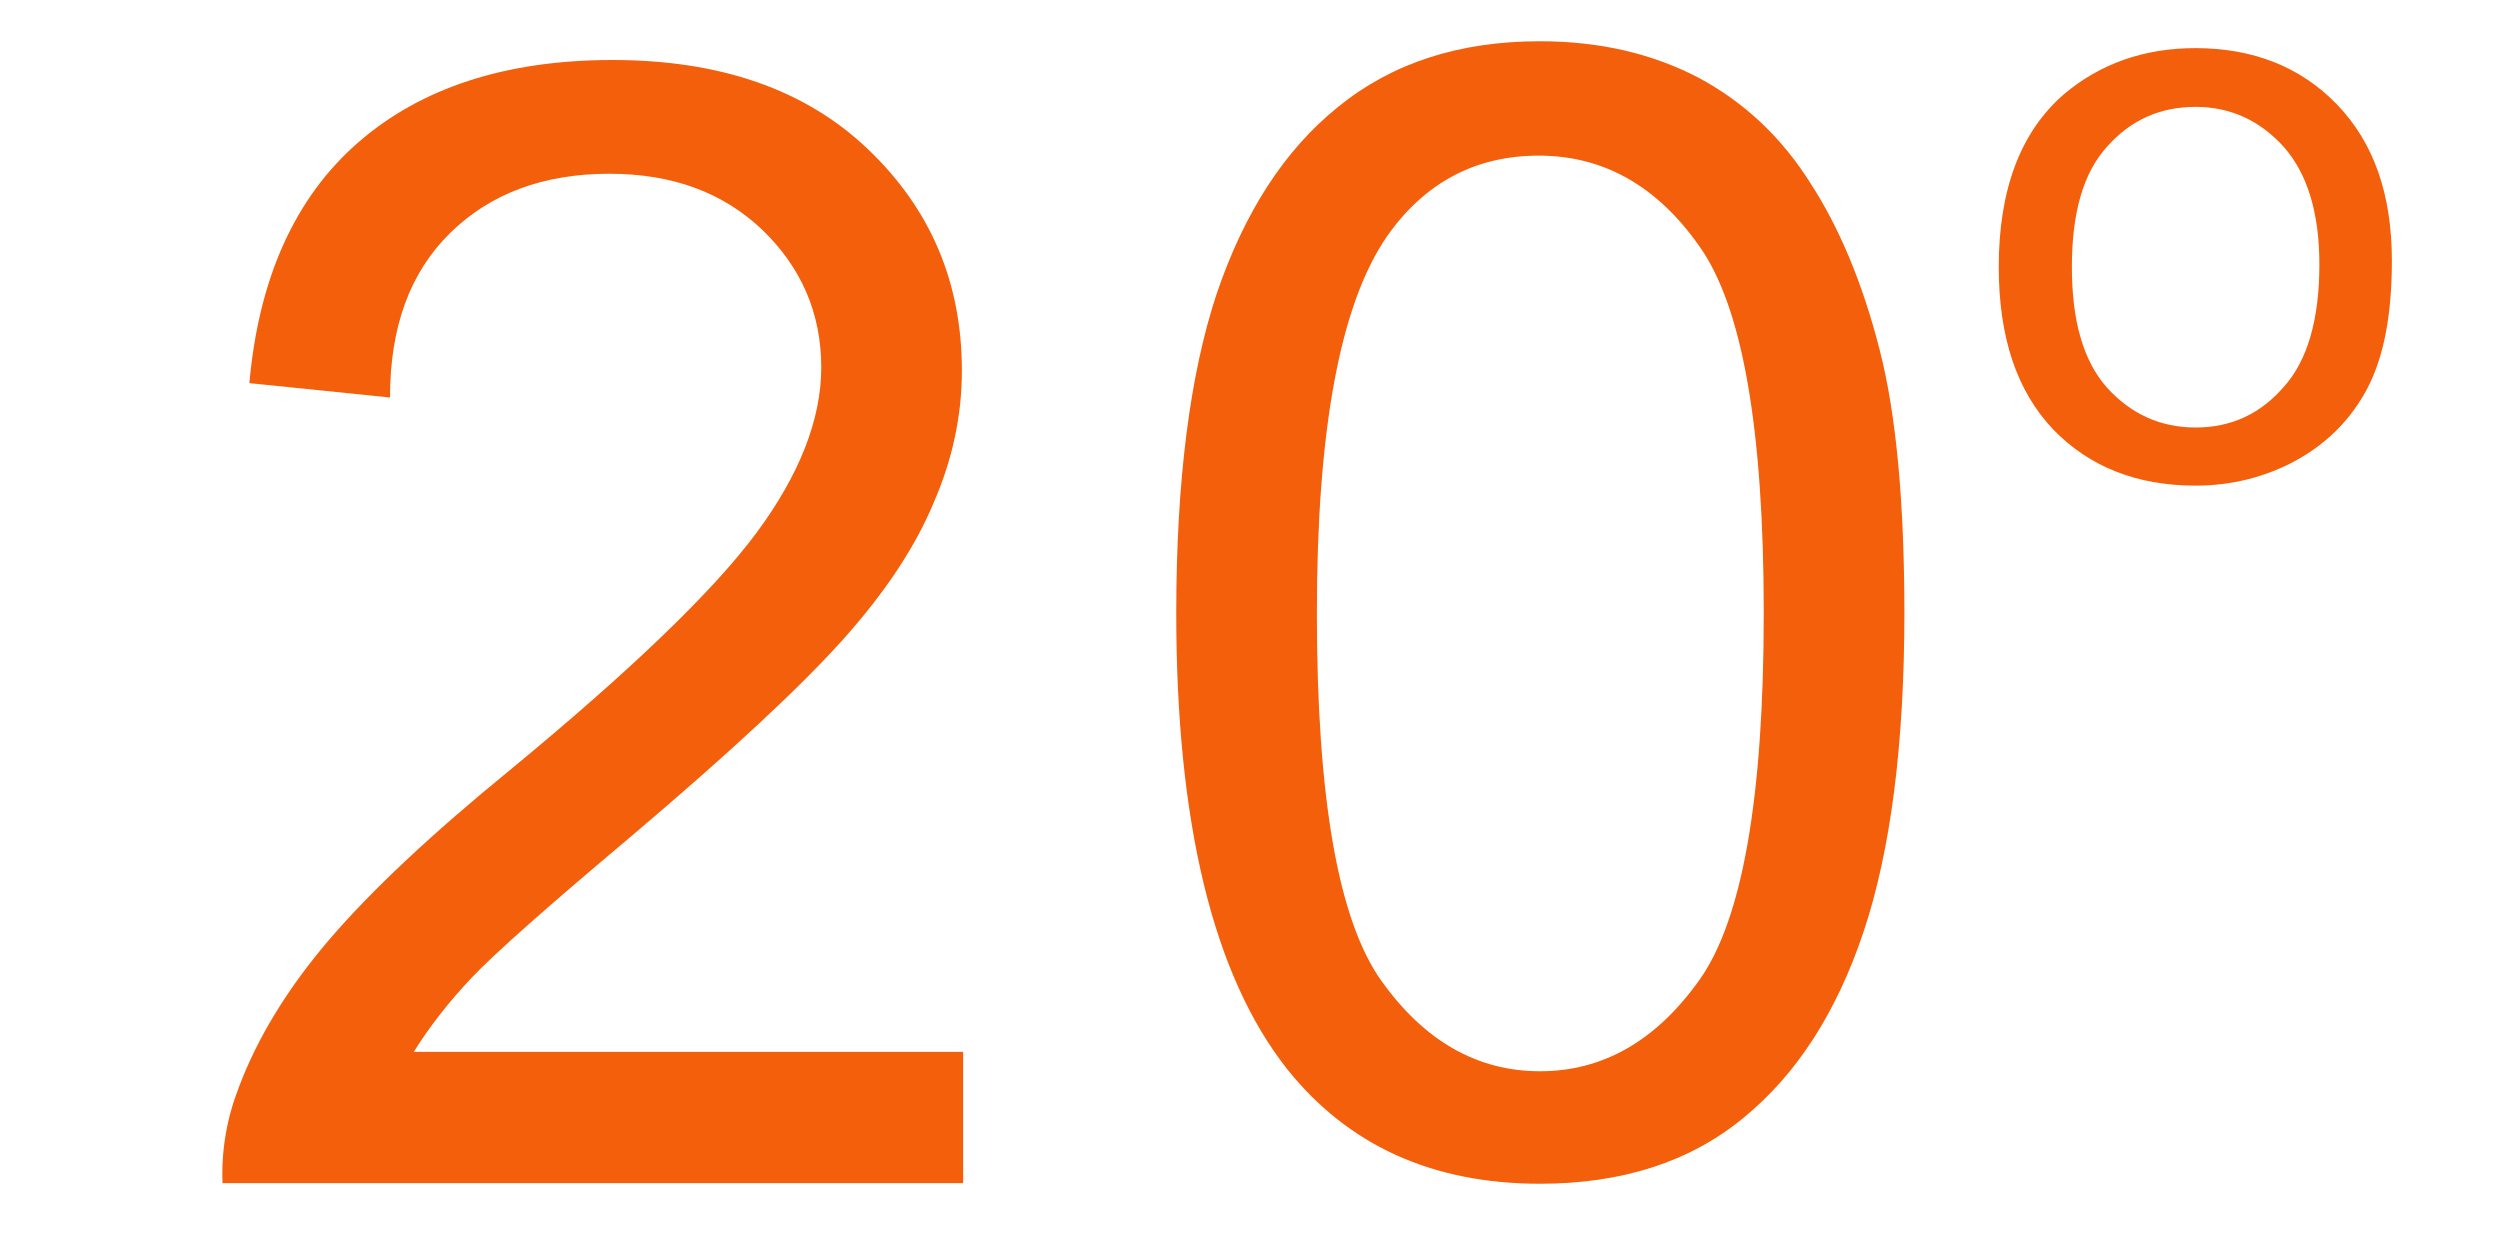
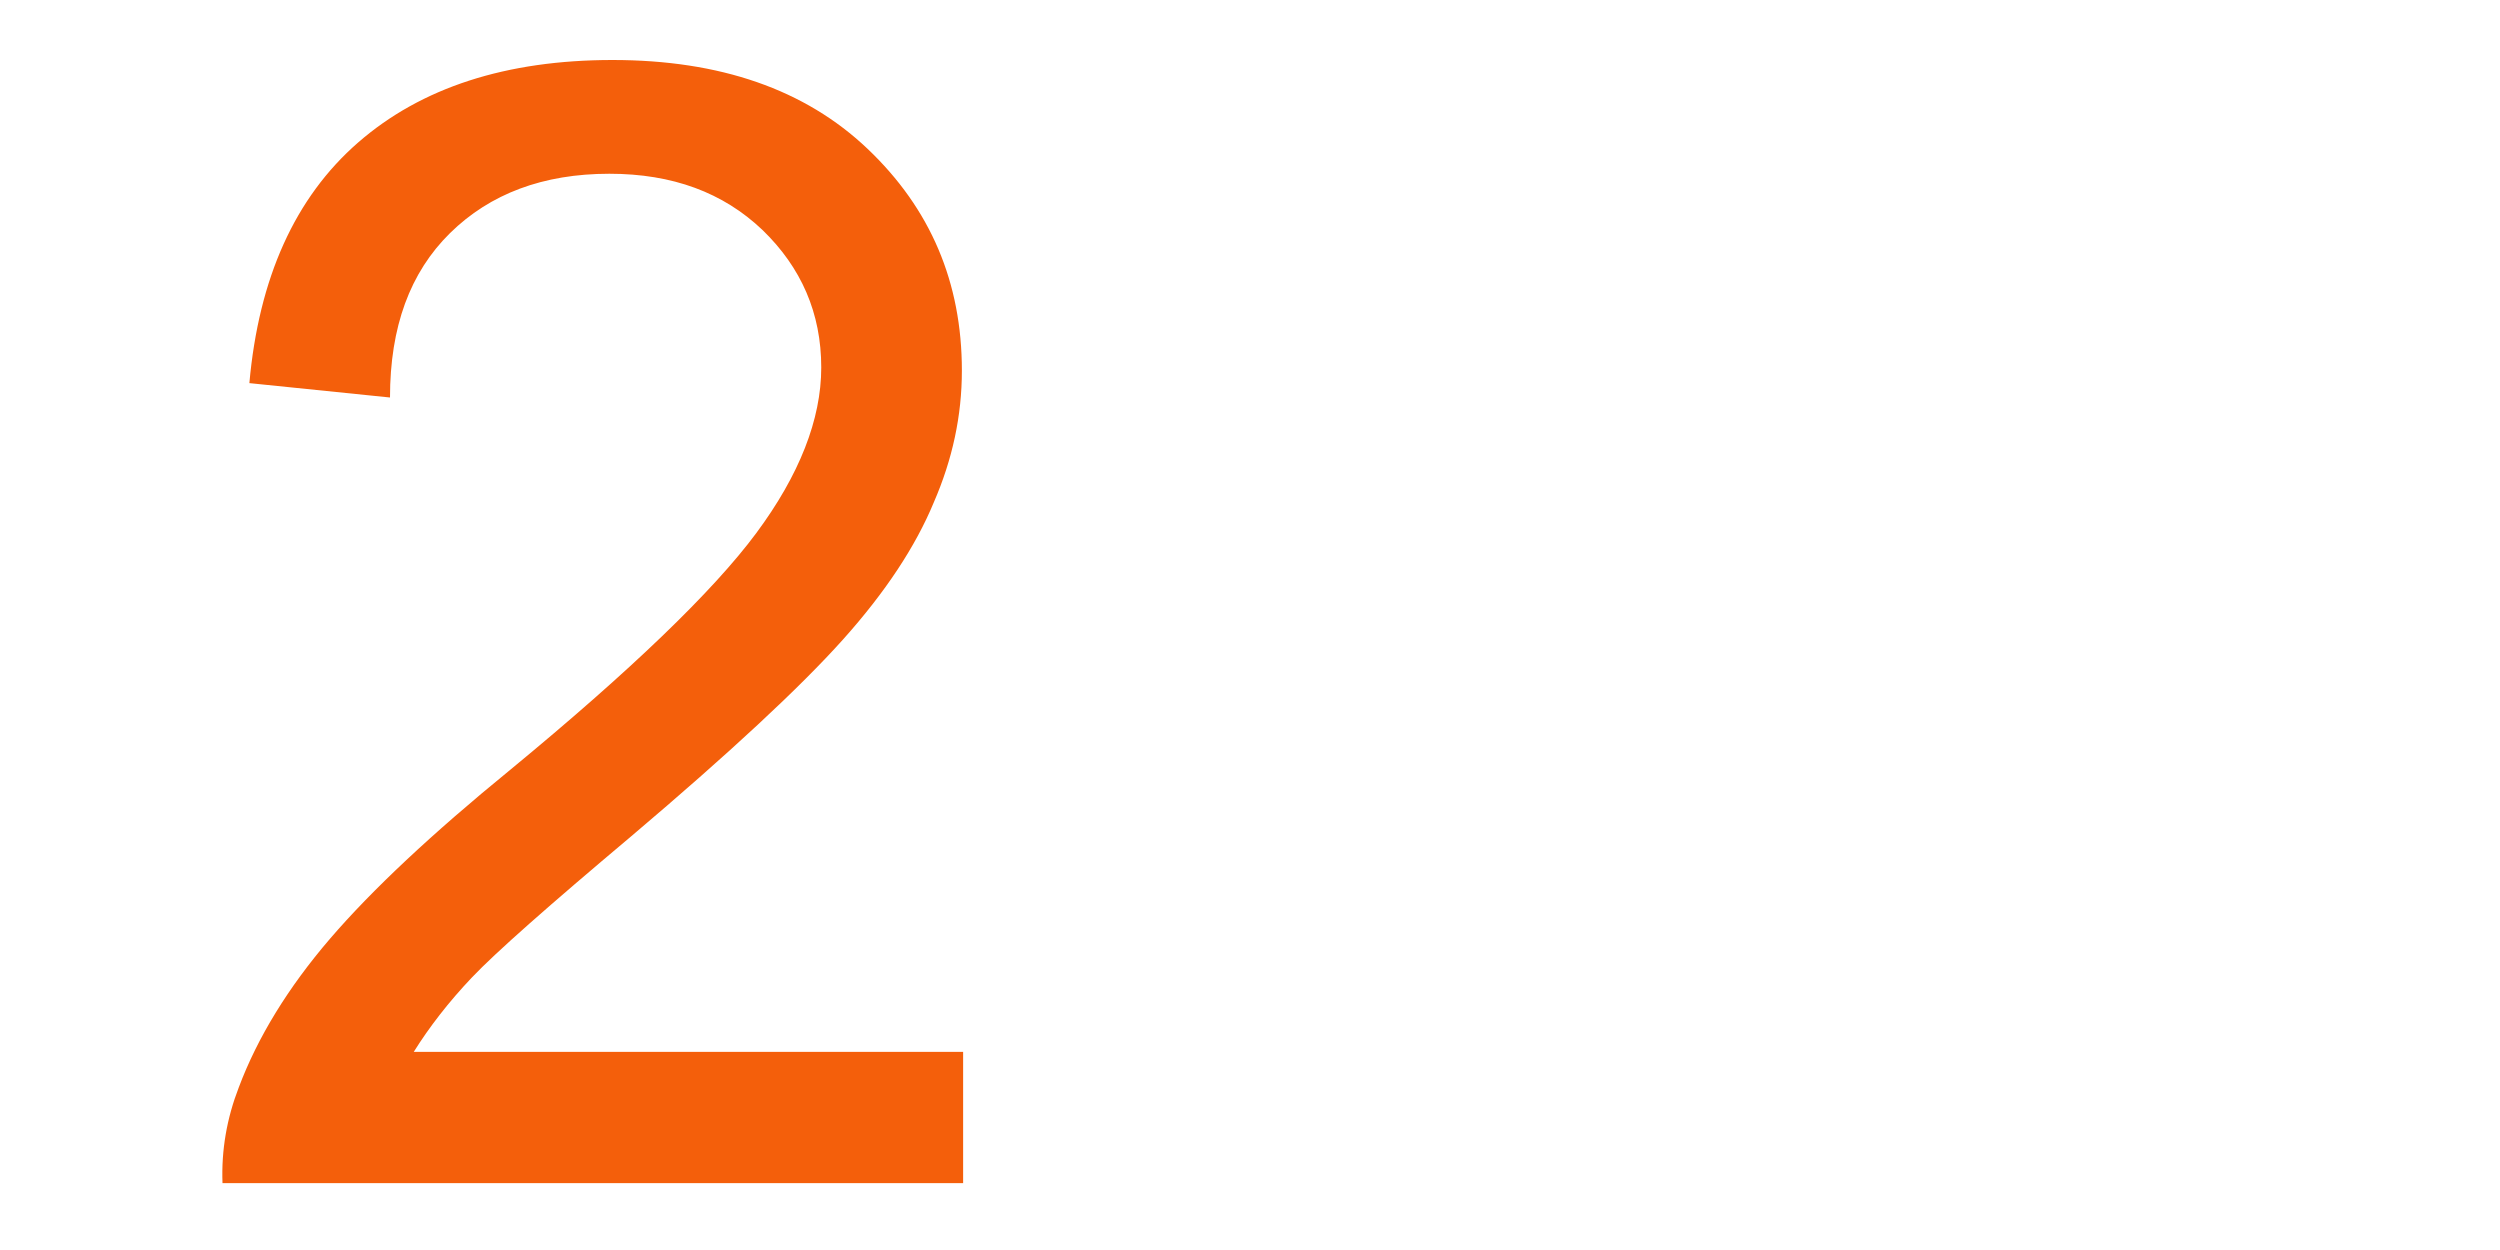
<svg xmlns="http://www.w3.org/2000/svg" xml:space="preserve" width="40px" height="20px" version="1.1" shape-rendering="geometricPrecision" text-rendering="geometricPrecision" image-rendering="optimizeQuality" fill-rule="evenodd" clip-rule="evenodd" viewBox="0 0 40 20">
  <g id="Layer_x0020_1">
-     <path fill="#F45F0B" fill-rule="nonzero" d="M31.98 4.27c0,-1.24 0.35,-2.16 1.04,-2.76 0.58,-0.49 1.28,-0.74 2.11,-0.74 0.92,0 1.68,0.3 2.26,0.9 0.59,0.61 0.88,1.44 0.88,2.5 0,0.87 -0.13,1.54 -0.39,2.04 -0.26,0.49 -0.63,0.87 -1.13,1.15 -0.49,0.27 -1.04,0.41 -1.62,0.41 -0.94,0 -1.7,-0.3 -2.28,-0.9 -0.58,-0.61 -0.87,-1.47 -0.87,-2.6zm1.17 0c0,0.86 0.18,1.5 0.56,1.93 0.38,0.42 0.85,0.64 1.42,0.64 0.57,0 1.04,-0.22 1.41,-0.65 0.38,-0.42 0.57,-1.08 0.57,-1.96 0,-0.82 -0.19,-1.45 -0.57,-1.88 -0.38,-0.42 -0.85,-0.64 -1.41,-0.64 -0.57,0 -1.04,0.21 -1.42,0.64 -0.38,0.42 -0.56,1.06 -0.56,1.92z" />
-     <path fill="#F45F0B" fill-rule="nonzero" d="M18.82 9.81c0,-2.12 0.22,-3.83 0.65,-5.12 0.44,-1.29 1.08,-2.29 1.94,-2.98 0.86,-0.7 1.93,-1.05 3.23,-1.05 0.96,0 1.8,0.2 2.53,0.58 0.73,0.39 1.33,0.95 1.79,1.68 0.47,0.72 0.84,1.61 1.11,2.66 0.27,1.04 0.4,2.46 0.4,4.23 0,2.1 -0.22,3.8 -0.65,5.09 -0.43,1.29 -1.07,2.29 -1.93,2.99 -0.85,0.7 -1.94,1.05 -3.25,1.05 -1.72,0 -3.07,-0.61 -4.05,-1.84 -1.18,-1.5 -1.77,-3.93 -1.77,-7.29zm2.25 0c0,2.95 0.34,4.91 1.03,5.88 0.69,0.97 1.54,1.45 2.54,1.45 1.01,0 1.86,-0.49 2.55,-1.46 0.69,-0.97 1.03,-2.93 1.03,-5.87 0,-2.94 -0.34,-4.9 -1.03,-5.87 -0.68,-0.97 -1.54,-1.45 -2.57,-1.45 -1.01,0 -1.82,0.43 -2.42,1.28 -0.76,1.09 -1.13,3.11 -1.13,6.04z" />
-     <path fill="#F45F0B" fill-rule="nonzero" d="M15.41 16.83l0 2.1 -11.85 0c-0.02,-0.53 0.07,-1.04 0.26,-1.53 0.3,-0.8 0.79,-1.6 1.46,-2.38 0.67,-0.78 1.63,-1.68 2.88,-2.7 1.93,-1.59 3.25,-2.86 3.94,-3.79 0.69,-0.93 1.04,-1.82 1.04,-2.65 0,-0.87 -0.32,-1.6 -0.94,-2.2 -0.63,-0.6 -1.44,-0.9 -2.45,-0.9 -1.06,0 -1.91,0.32 -2.55,0.95 -0.64,0.63 -0.96,1.5 -0.96,2.63l-2.25 -0.23c0.15,-1.68 0.73,-2.97 1.74,-3.85 1.01,-0.88 2.37,-1.32 4.07,-1.32 1.72,0 3.08,0.47 4.08,1.42 1.01,0.96 1.51,2.14 1.51,3.55 0,0.72 -0.15,1.42 -0.45,2.11 -0.29,0.7 -0.77,1.43 -1.45,2.19 -0.69,0.77 -1.82,1.82 -3.39,3.15 -1.32,1.11 -2.17,1.86 -2.55,2.26 -0.37,0.39 -0.68,0.79 -0.93,1.19l8.79 0z" />
+     <path fill="#F45F0B" fill-rule="nonzero" d="M15.41 16.83l0 2.1 -11.85 0c-0.02,-0.53 0.07,-1.04 0.26,-1.53 0.3,-0.8 0.79,-1.6 1.46,-2.38 0.67,-0.78 1.63,-1.68 2.88,-2.7 1.93,-1.59 3.25,-2.86 3.94,-3.79 0.69,-0.93 1.04,-1.82 1.04,-2.65 0,-0.87 -0.32,-1.6 -0.94,-2.2 -0.63,-0.6 -1.44,-0.9 -2.45,-0.9 -1.06,0 -1.91,0.32 -2.55,0.95 -0.64,0.63 -0.96,1.5 -0.96,2.63l-2.25 -0.23c0.15,-1.68 0.73,-2.97 1.74,-3.85 1.01,-0.88 2.37,-1.32 4.07,-1.32 1.72,0 3.08,0.47 4.08,1.42 1.01,0.96 1.51,2.14 1.51,3.55 0,0.72 -0.15,1.42 -0.45,2.11 -0.29,0.7 -0.77,1.43 -1.45,2.19 -0.69,0.77 -1.82,1.82 -3.39,3.15 -1.32,1.11 -2.17,1.86 -2.55,2.26 -0.37,0.39 -0.68,0.79 -0.93,1.19l8.79 0" />
  </g>
  <g id="Layer_x0020_1_0">
 </g>
</svg>